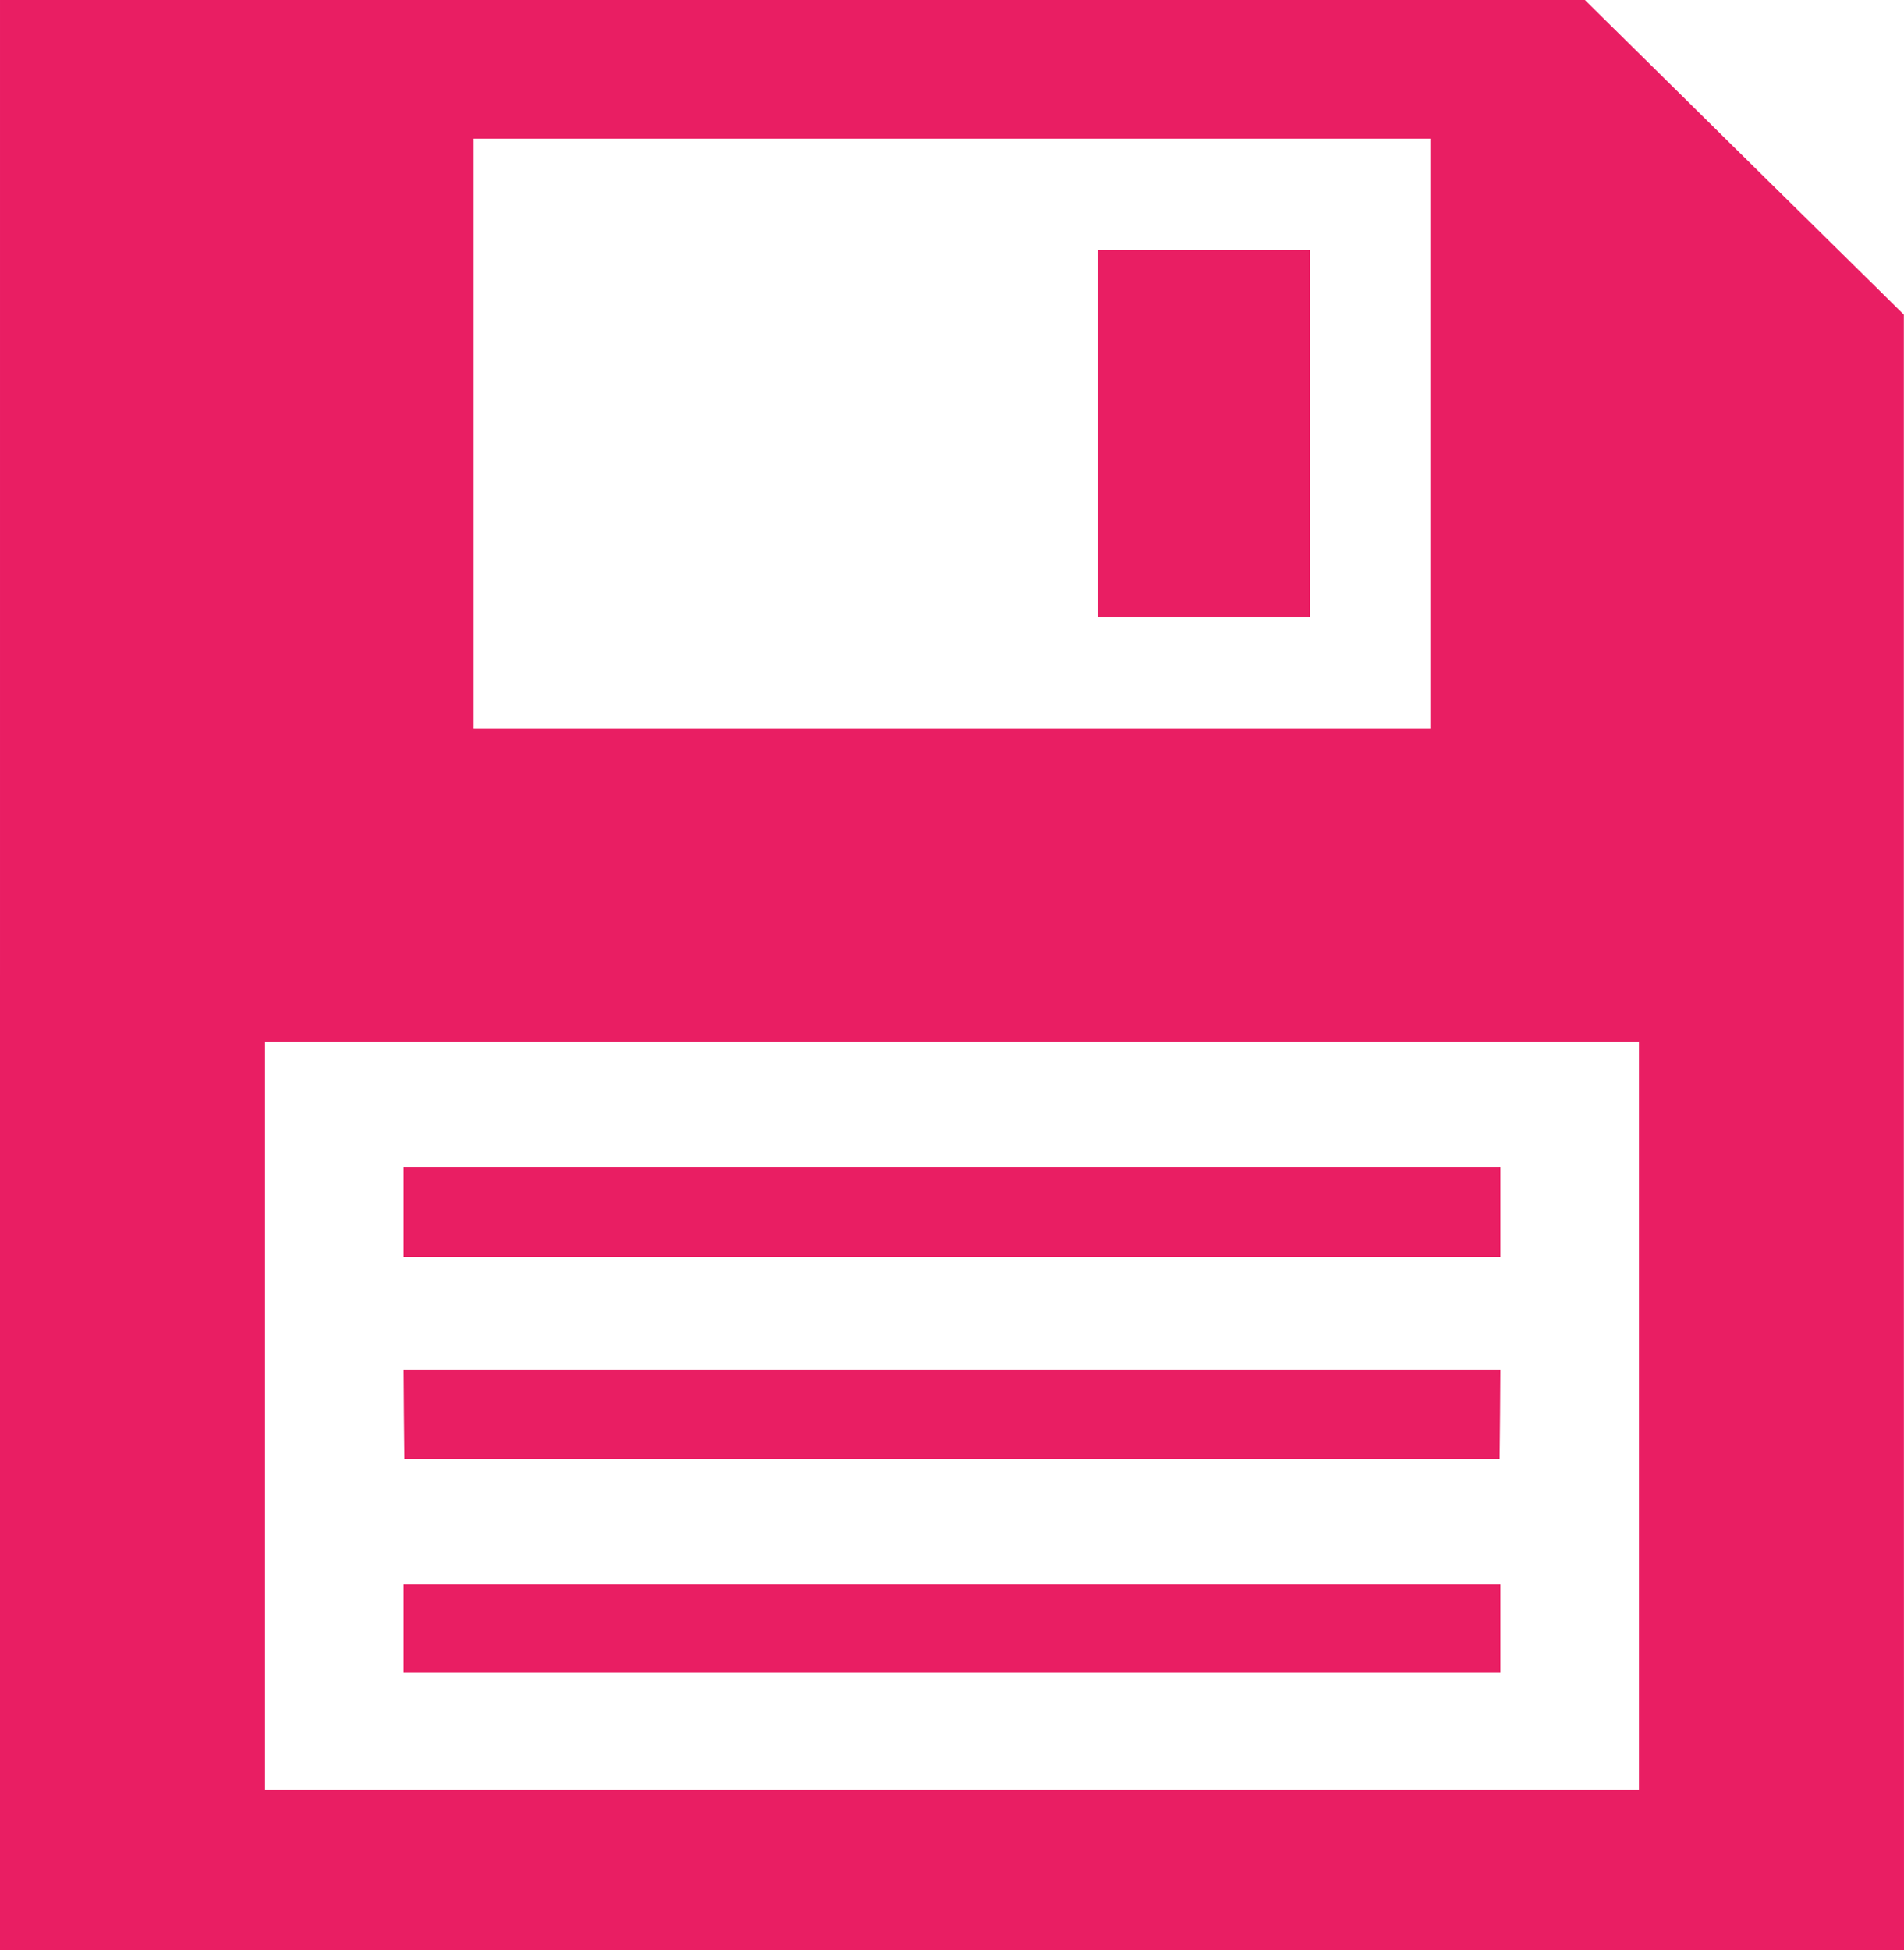
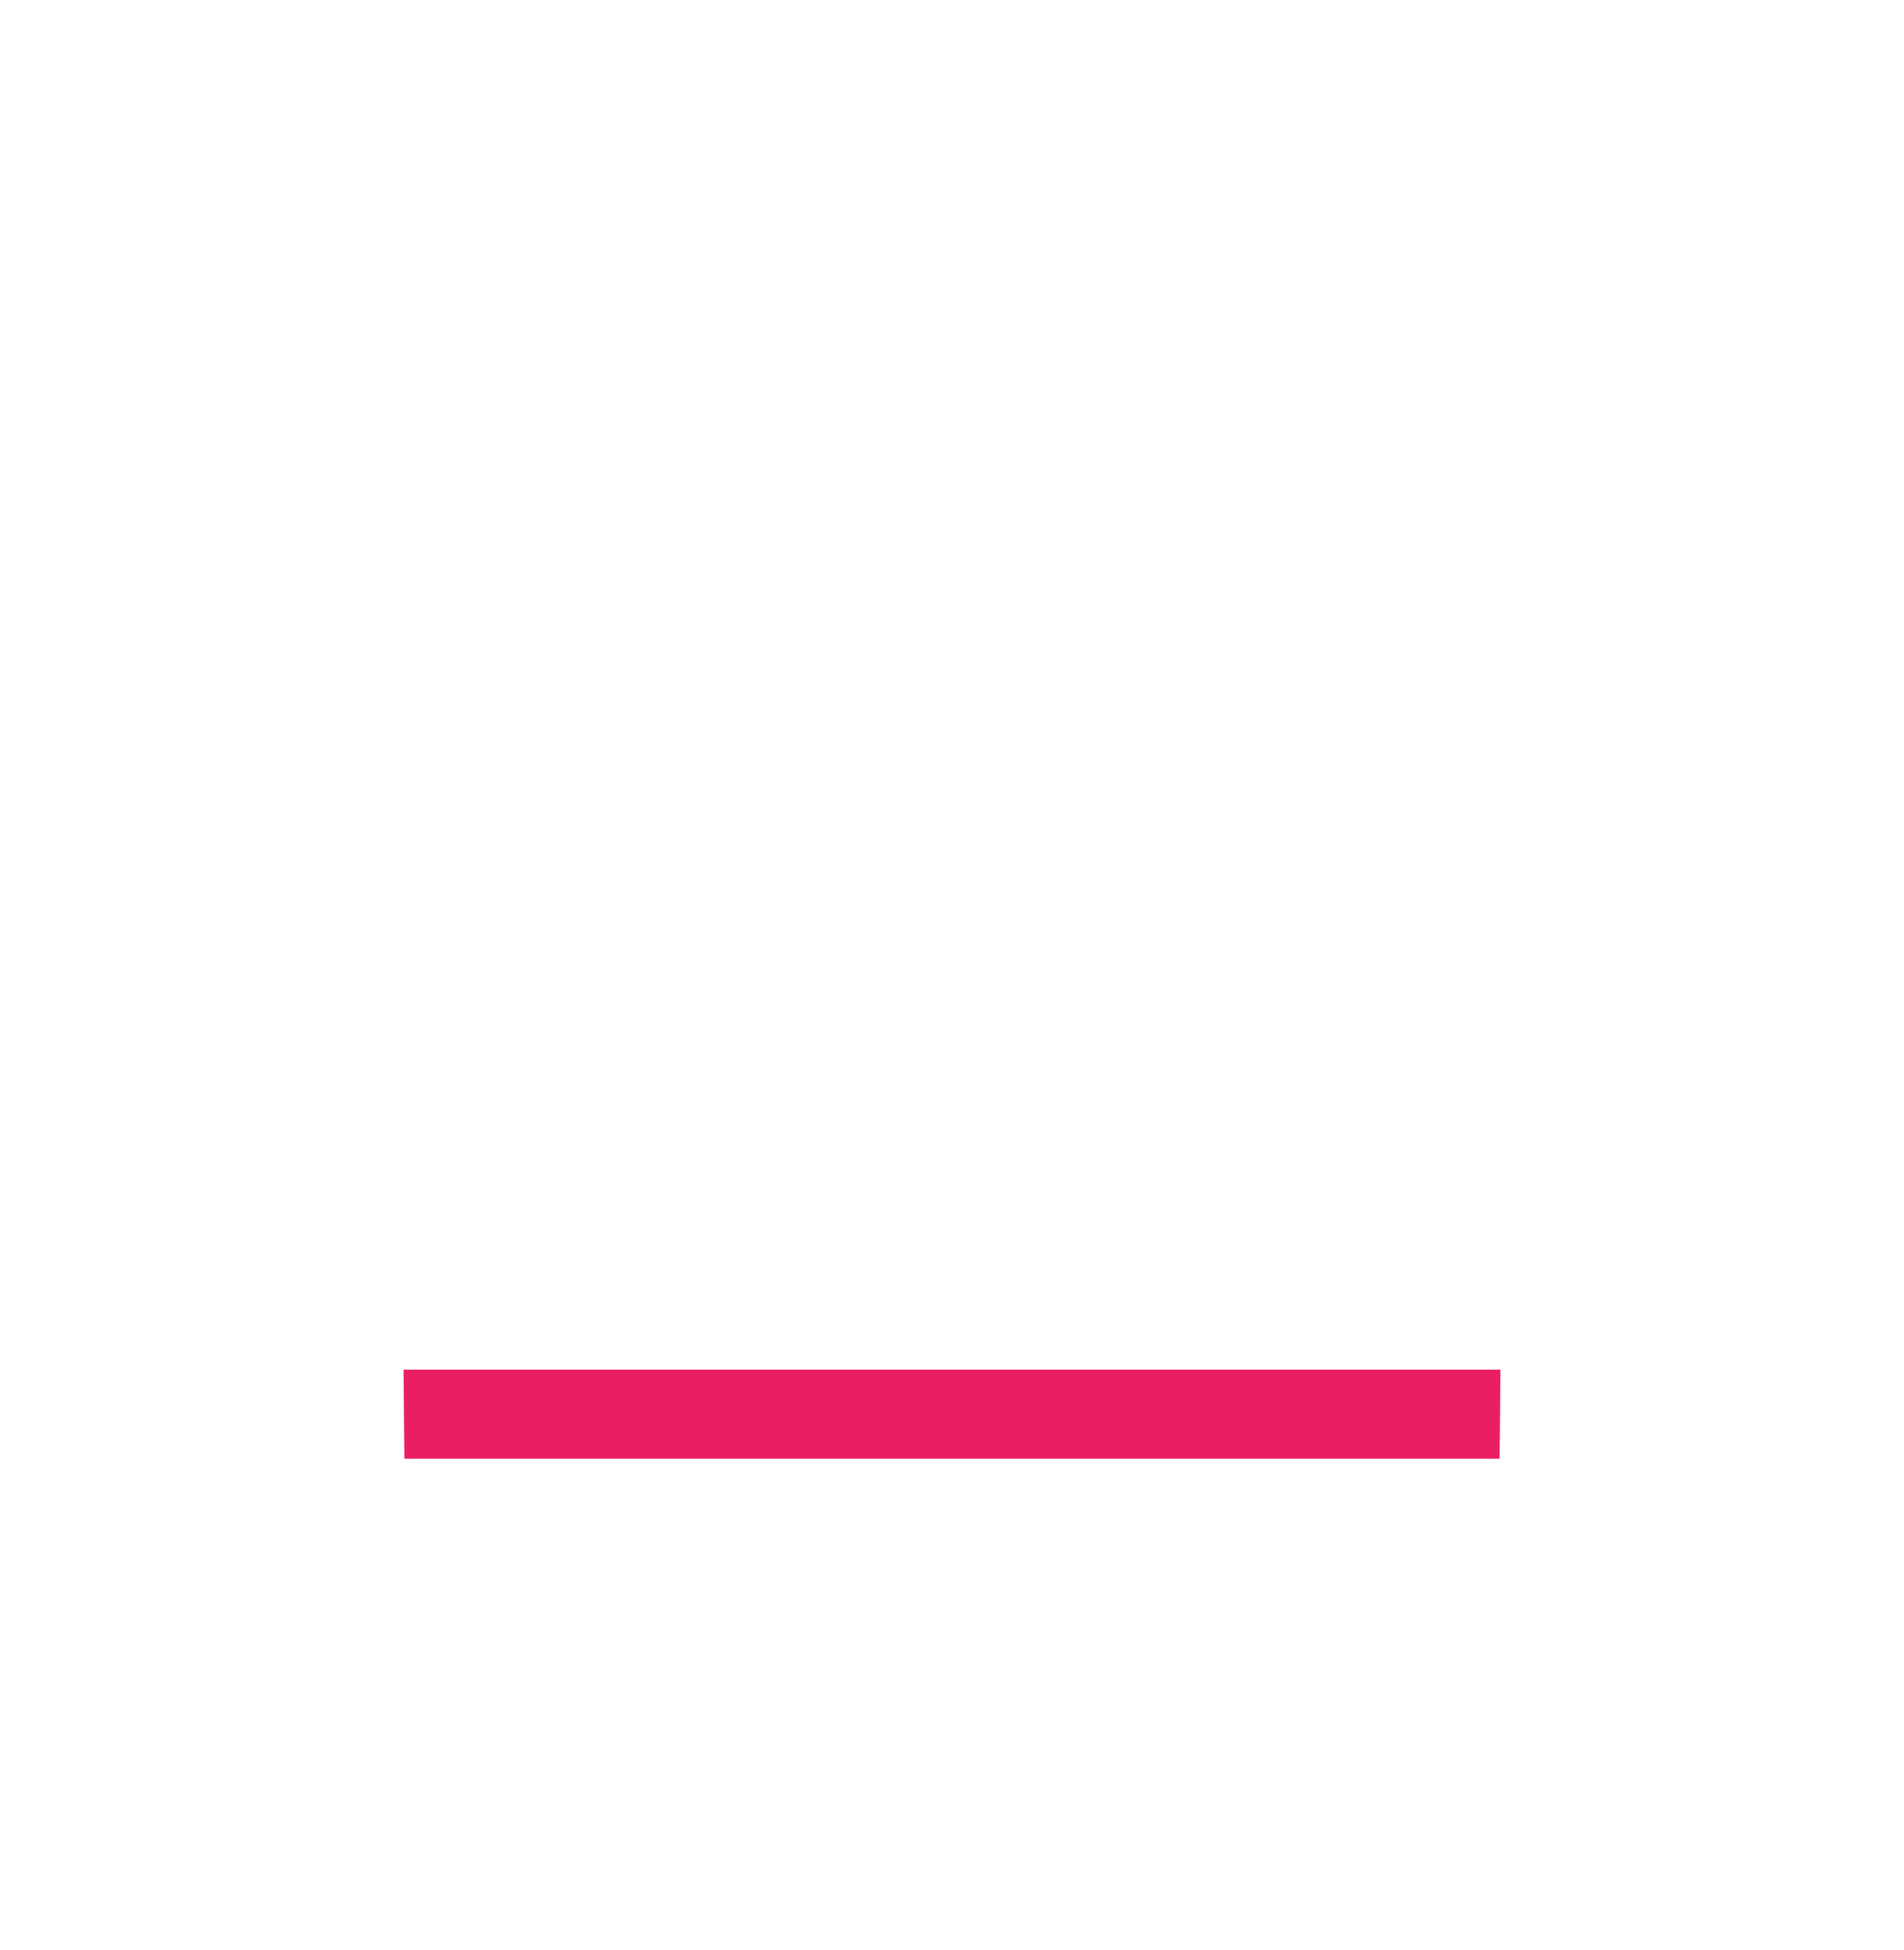
<svg xmlns="http://www.w3.org/2000/svg" version="1.0" width="1250pt" height="1280pt" viewBox="0 0 1250 1280" preserveAspectRatio="xMidYMid meet">
  <g transform="translate(0,1280) scale(0.1,-0.1)" fill="#e91e63" stroke="none">
-     <path d="M0 6400 l0 -6400 6250 0 6250 0 -1 5368 0 5367 -1047 1032 -1047 1033 -5202 0 -5203 0 0 -6400z m9390 3555 l0 -1935 -3140 0 -3140 0 0 1935 0 1935 3140 0 3140 0 0 -1935z m1370 -6450 l0 -2455 -4510 0 -4510 0 0 2455 0 2455 4510 0 4510 0 0 -2455z" />
-     <path d="M7210 9955 l0 -1205 695 0 695 0 0 1205 0 1205 -695 0 -695 0 0 -1205z" />
-     <path d="M2650 4845 l0 -295 3600 0 3600 0 0 295 0 295 -3600 0 -3600 0 0 -295z" />
    <path d="M2652 3518 l3 -293 3595 0 3595 0 3 293 2 292 -3600 0 -3600 0 2 -292z" />
-     <path d="M2650 2110 l0 -290 3600 0 3600 0 0 290 0 290 -3600 0 -3600 0 0 -290z" />
  </g>
</svg>